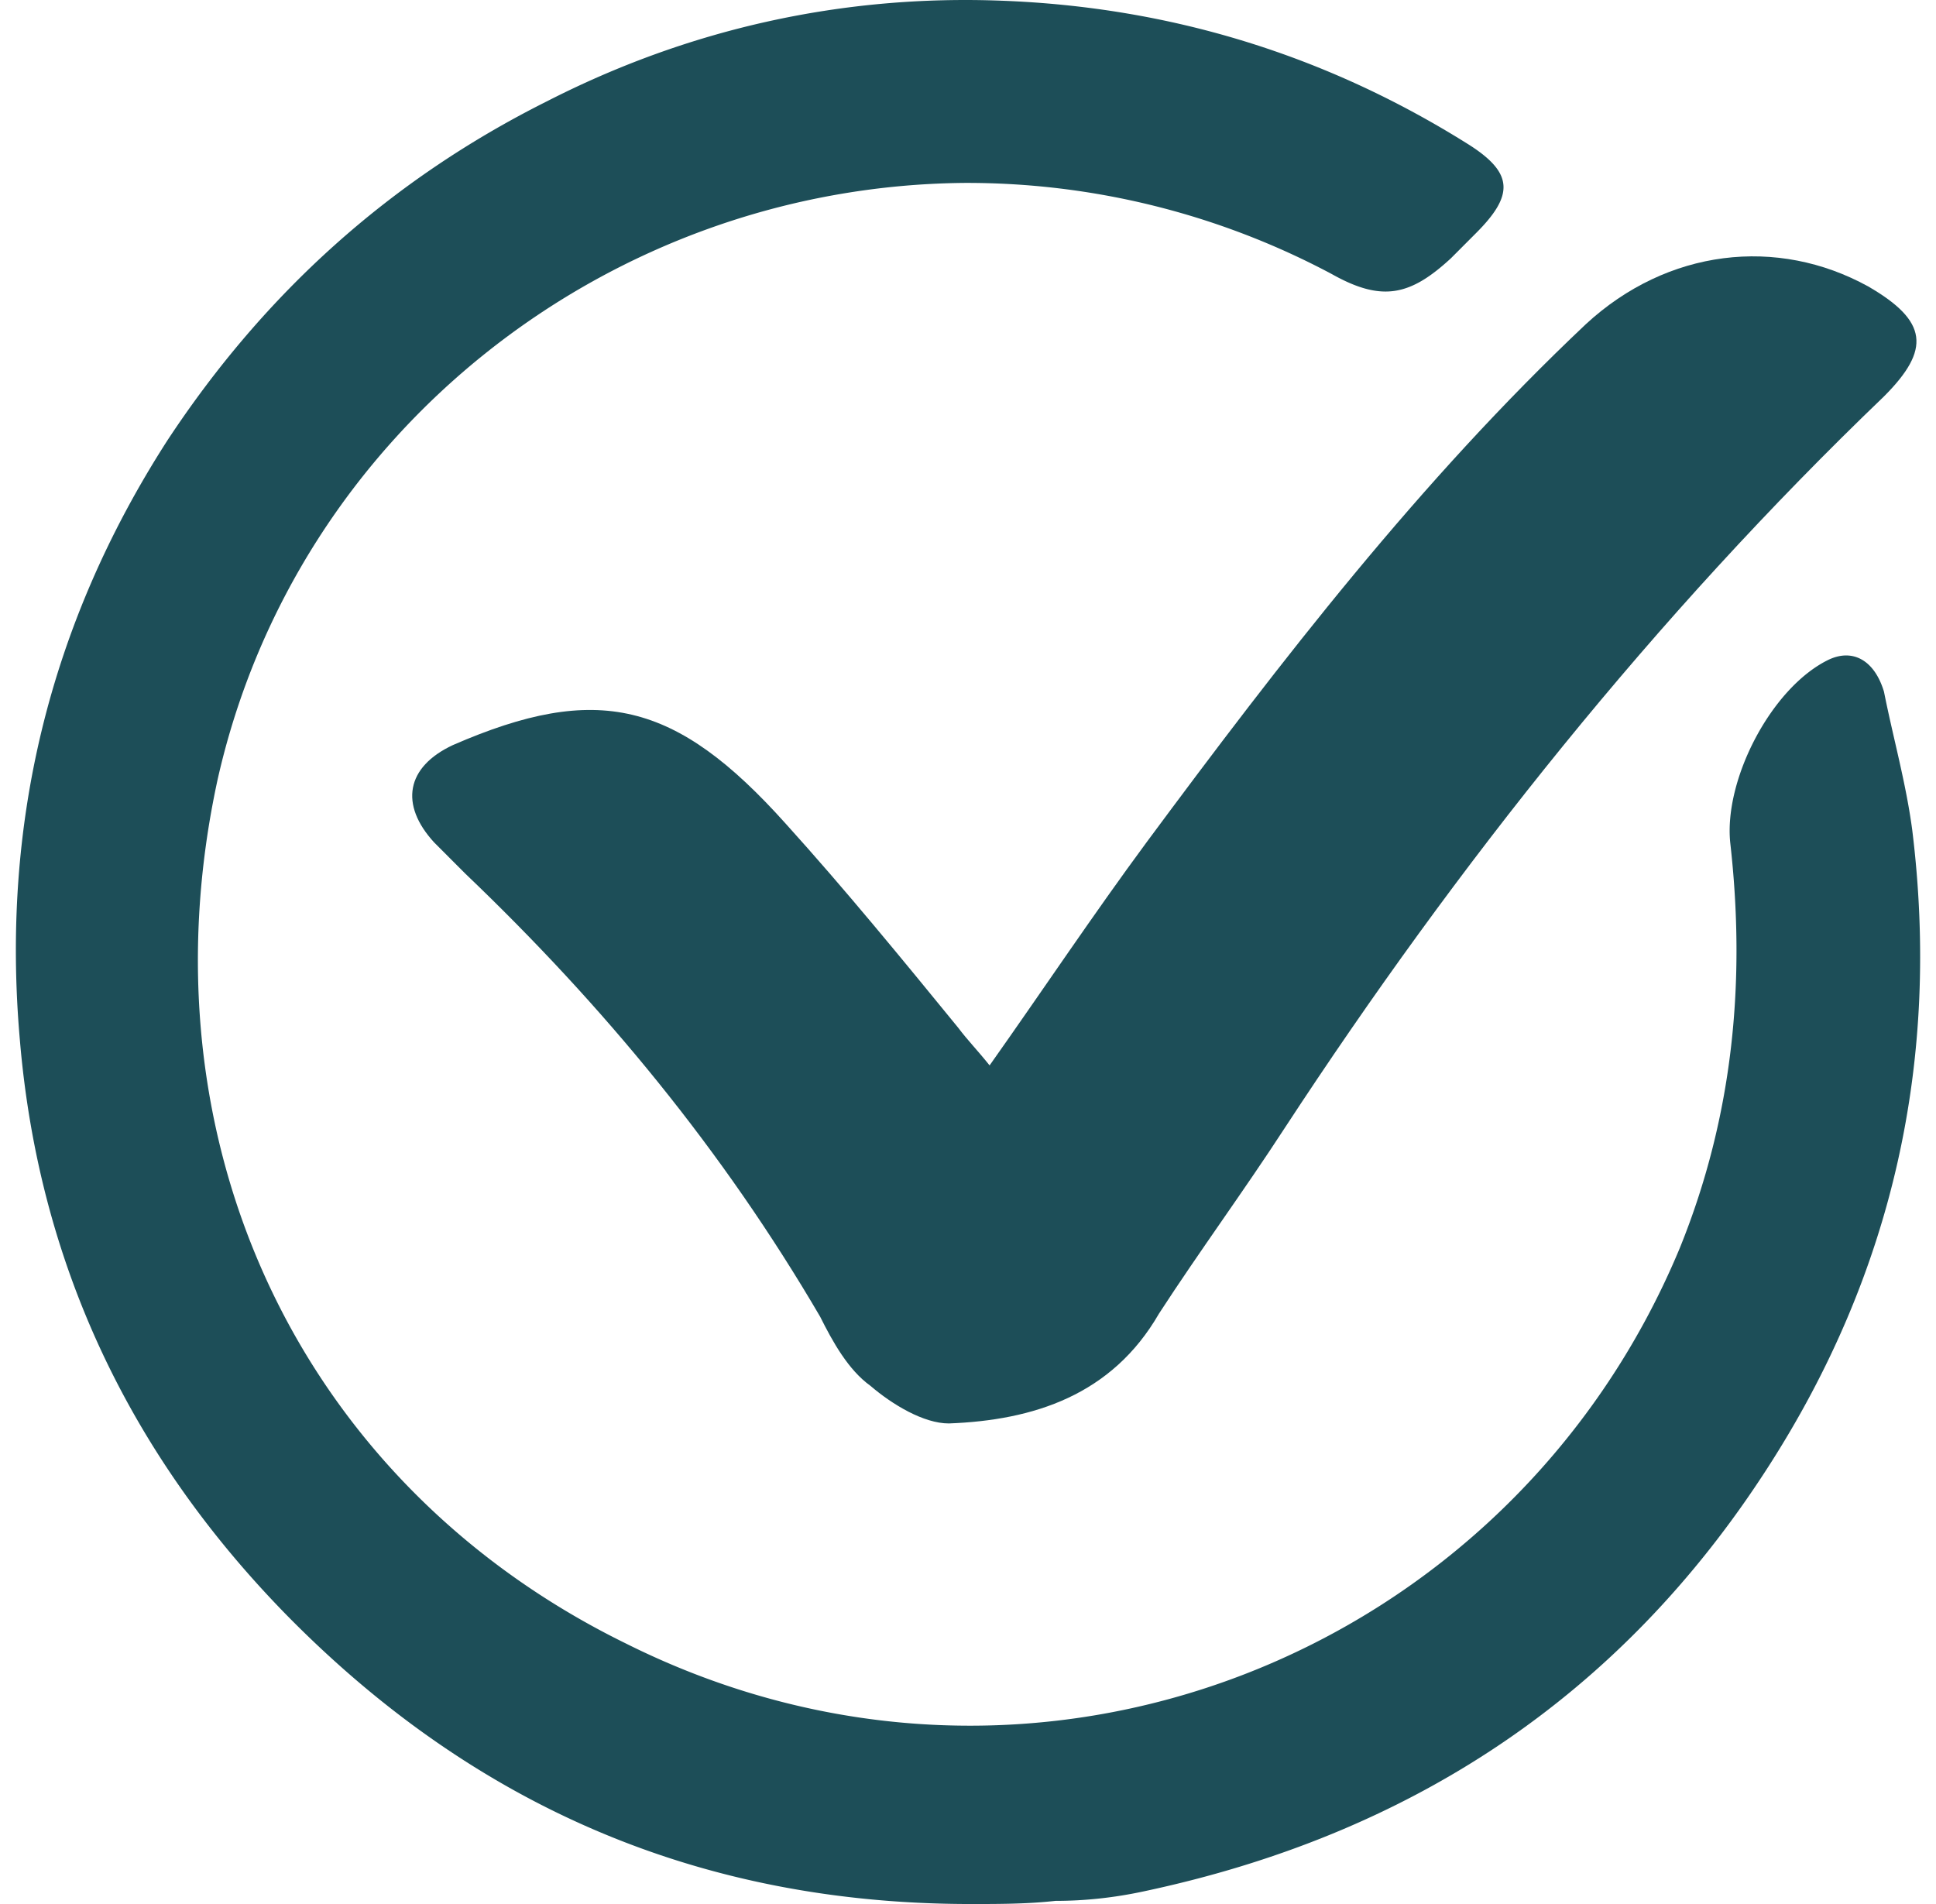
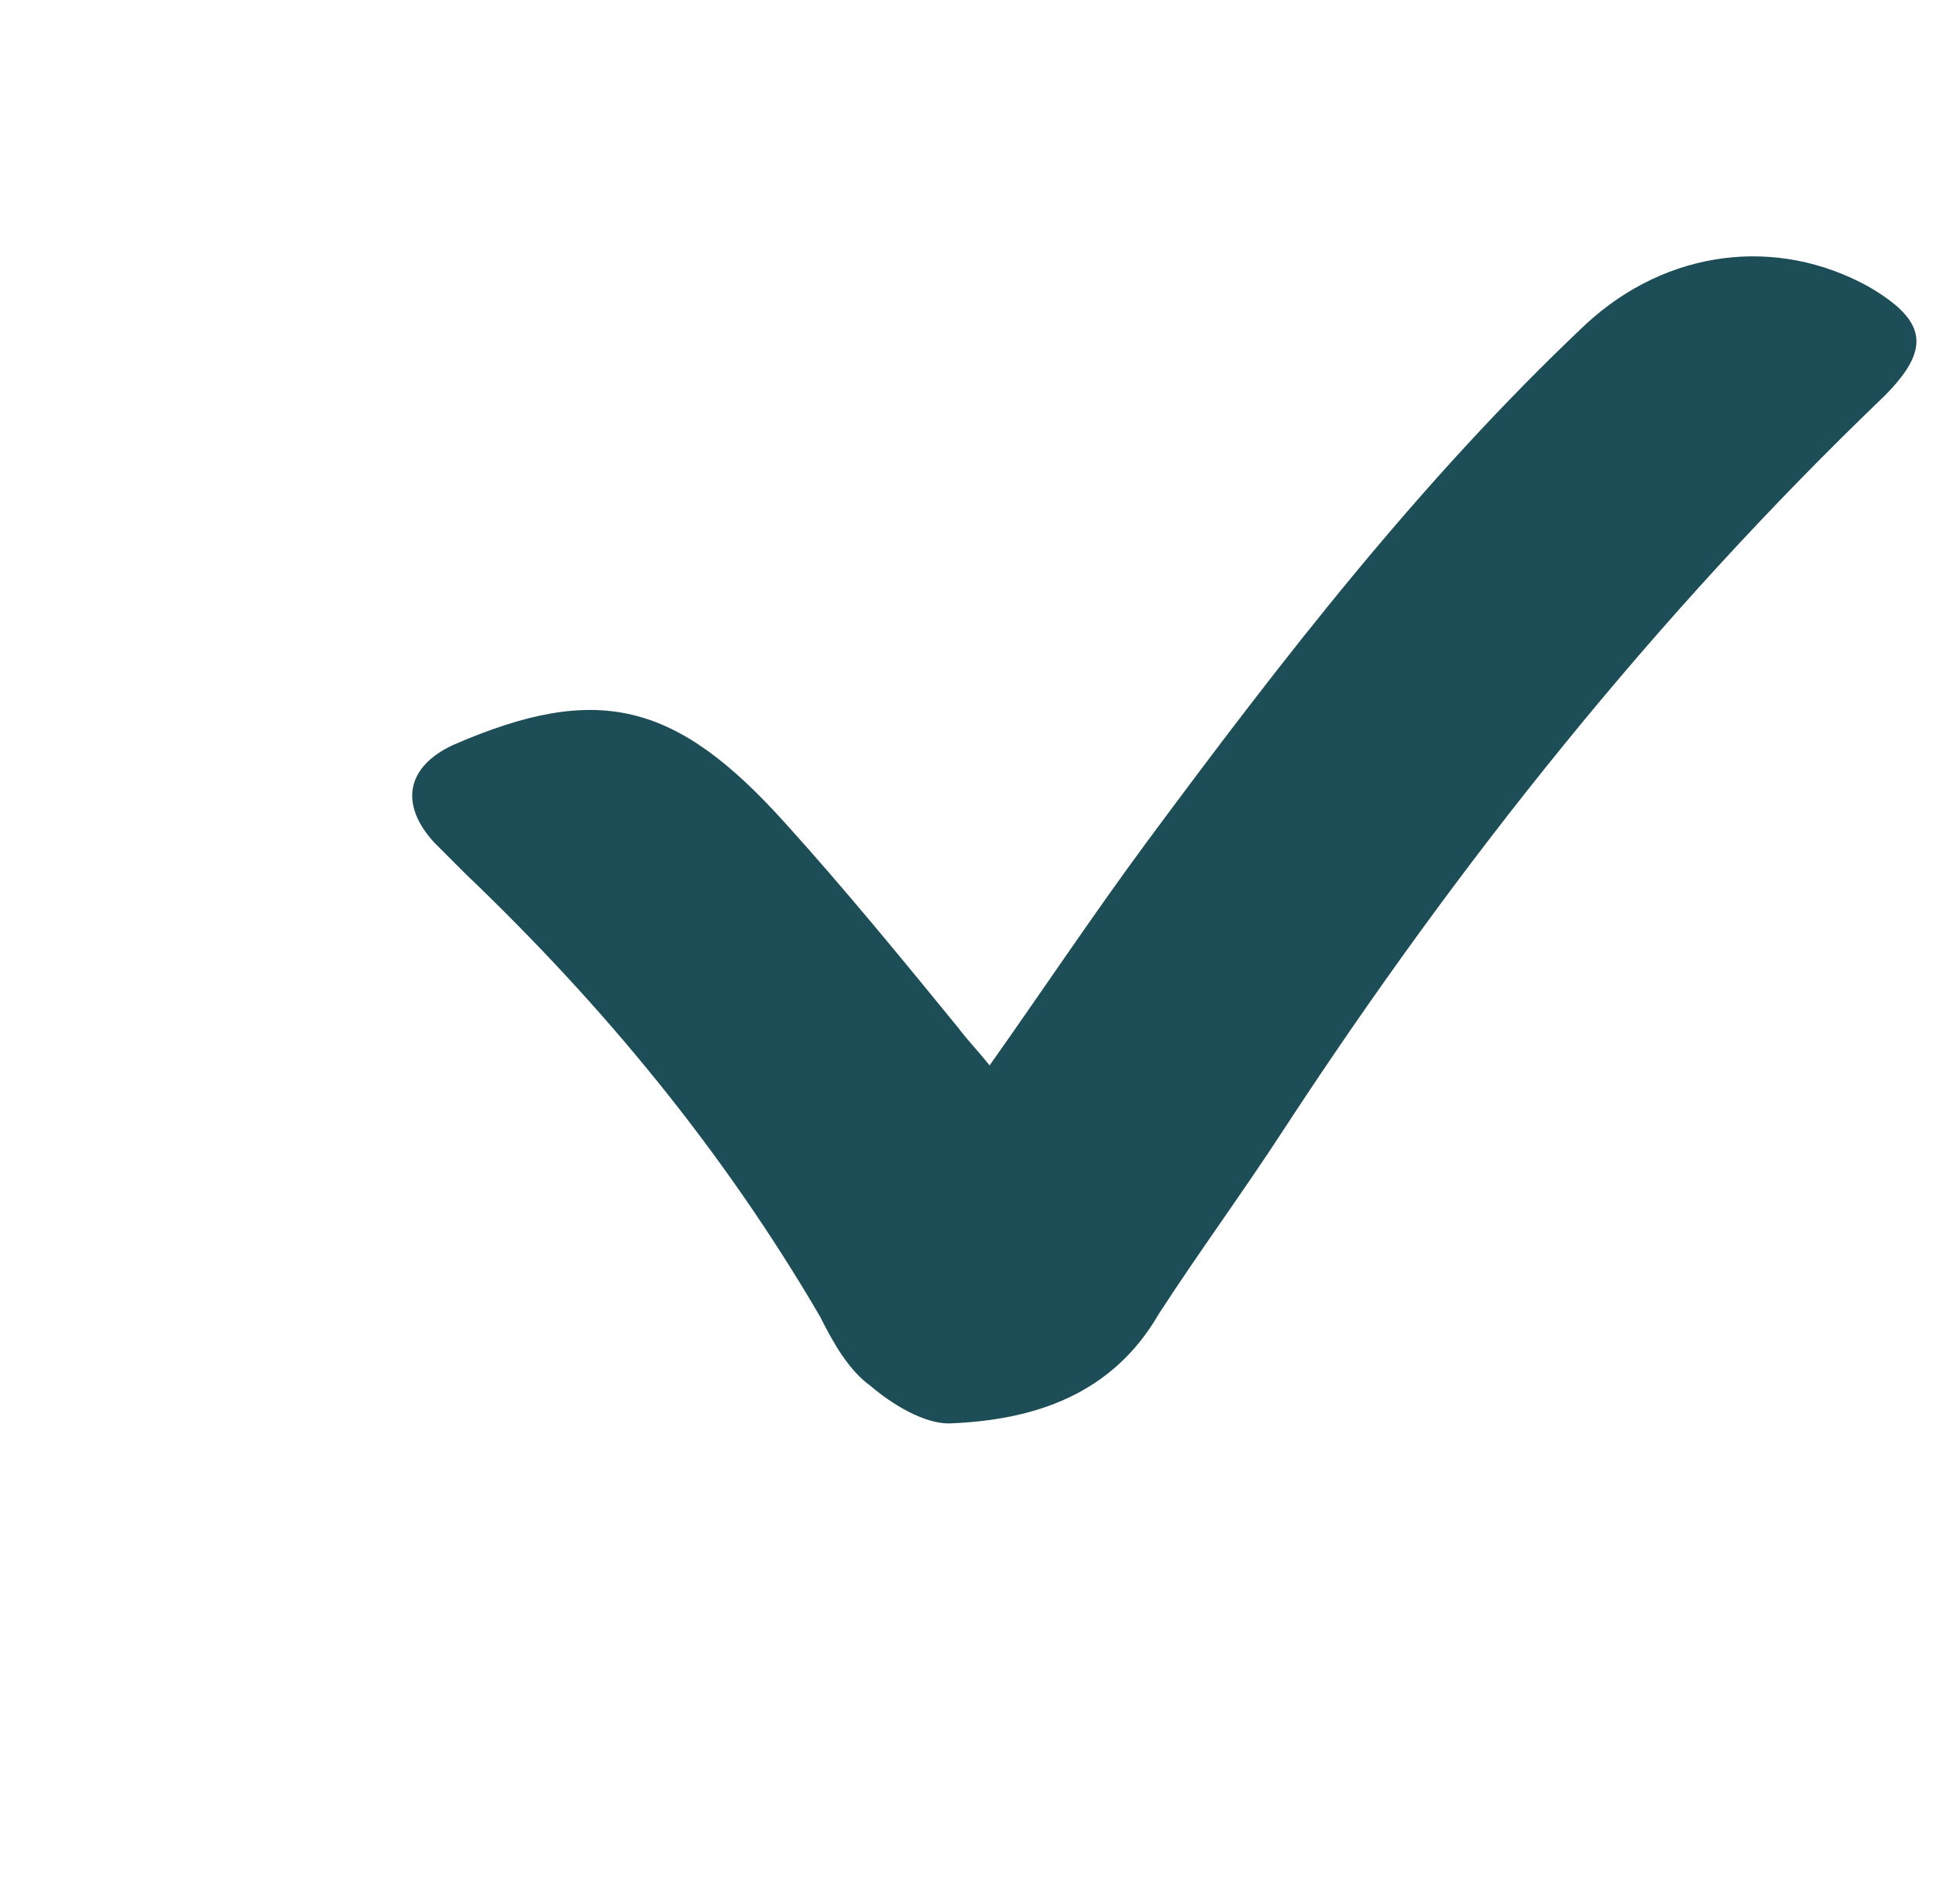
<svg xmlns="http://www.w3.org/2000/svg" fill="none" viewBox="0 0 61 60">
-   <path fill="#1D4E58" d="M30.587 60c-8.504 0-15.623-3.068-21.556-9.105C4.087 45.847 1.22 39.81.627 32.783c-.594-6.73.89-13.065 4.647-18.904 3.065-4.652 7.02-8.215 11.964-10.689C21.688.914 26.533-.175 31.576.023c5.24.198 10.184 1.683 14.733 4.553 1.384.89 1.384 1.584.197 2.771l-.79.792c-1.286 1.187-2.176 1.385-3.758.495a24.426 24.426 0 0 0-11.569-2.87c-11.173.099-21.061 7.818-23.533 18.804-2.472 11.382 2.57 22.17 12.854 27.217 12.854 6.434 27.884.396 33.223-12.47 1.681-4.157 2.077-8.413 1.583-12.767-.198-1.98 1.285-4.85 3.065-5.741.79-.396 1.483 0 1.78.99.296 1.484.692 2.87.89 4.355.89 7.225-.594 13.955-4.549 20.091-4.647 7.225-11.272 11.58-19.677 13.361-.923.198-1.846.297-2.768.297-.89.099-1.78.099-2.67.099Z" />
  <path fill="#1D4E58" d="M31.18 33.574c1.681-2.376 3.263-4.751 4.944-7.028 4.252-5.74 8.602-11.381 13.843-16.33 2.57-2.375 6.032-2.771 8.9-1.188 1.878 1.089 1.977 1.98.494 3.464-7.219 6.928-13.448 14.747-18.886 23.061-1.286 1.98-2.67 3.86-3.956 5.84-1.483 2.572-3.955 3.364-6.624 3.463-.791 0-1.78-.594-2.472-1.188-.692-.495-1.187-1.385-1.582-2.177-3.066-5.245-6.823-9.798-11.174-13.955l-.989-.99c-1.087-1.187-.89-2.375.594-3.068 4.548-1.98 7.02-1.385 10.481 2.474 1.879 2.079 3.659 4.256 5.438 6.434.297.396.594.693.99 1.188Z" />
</svg>